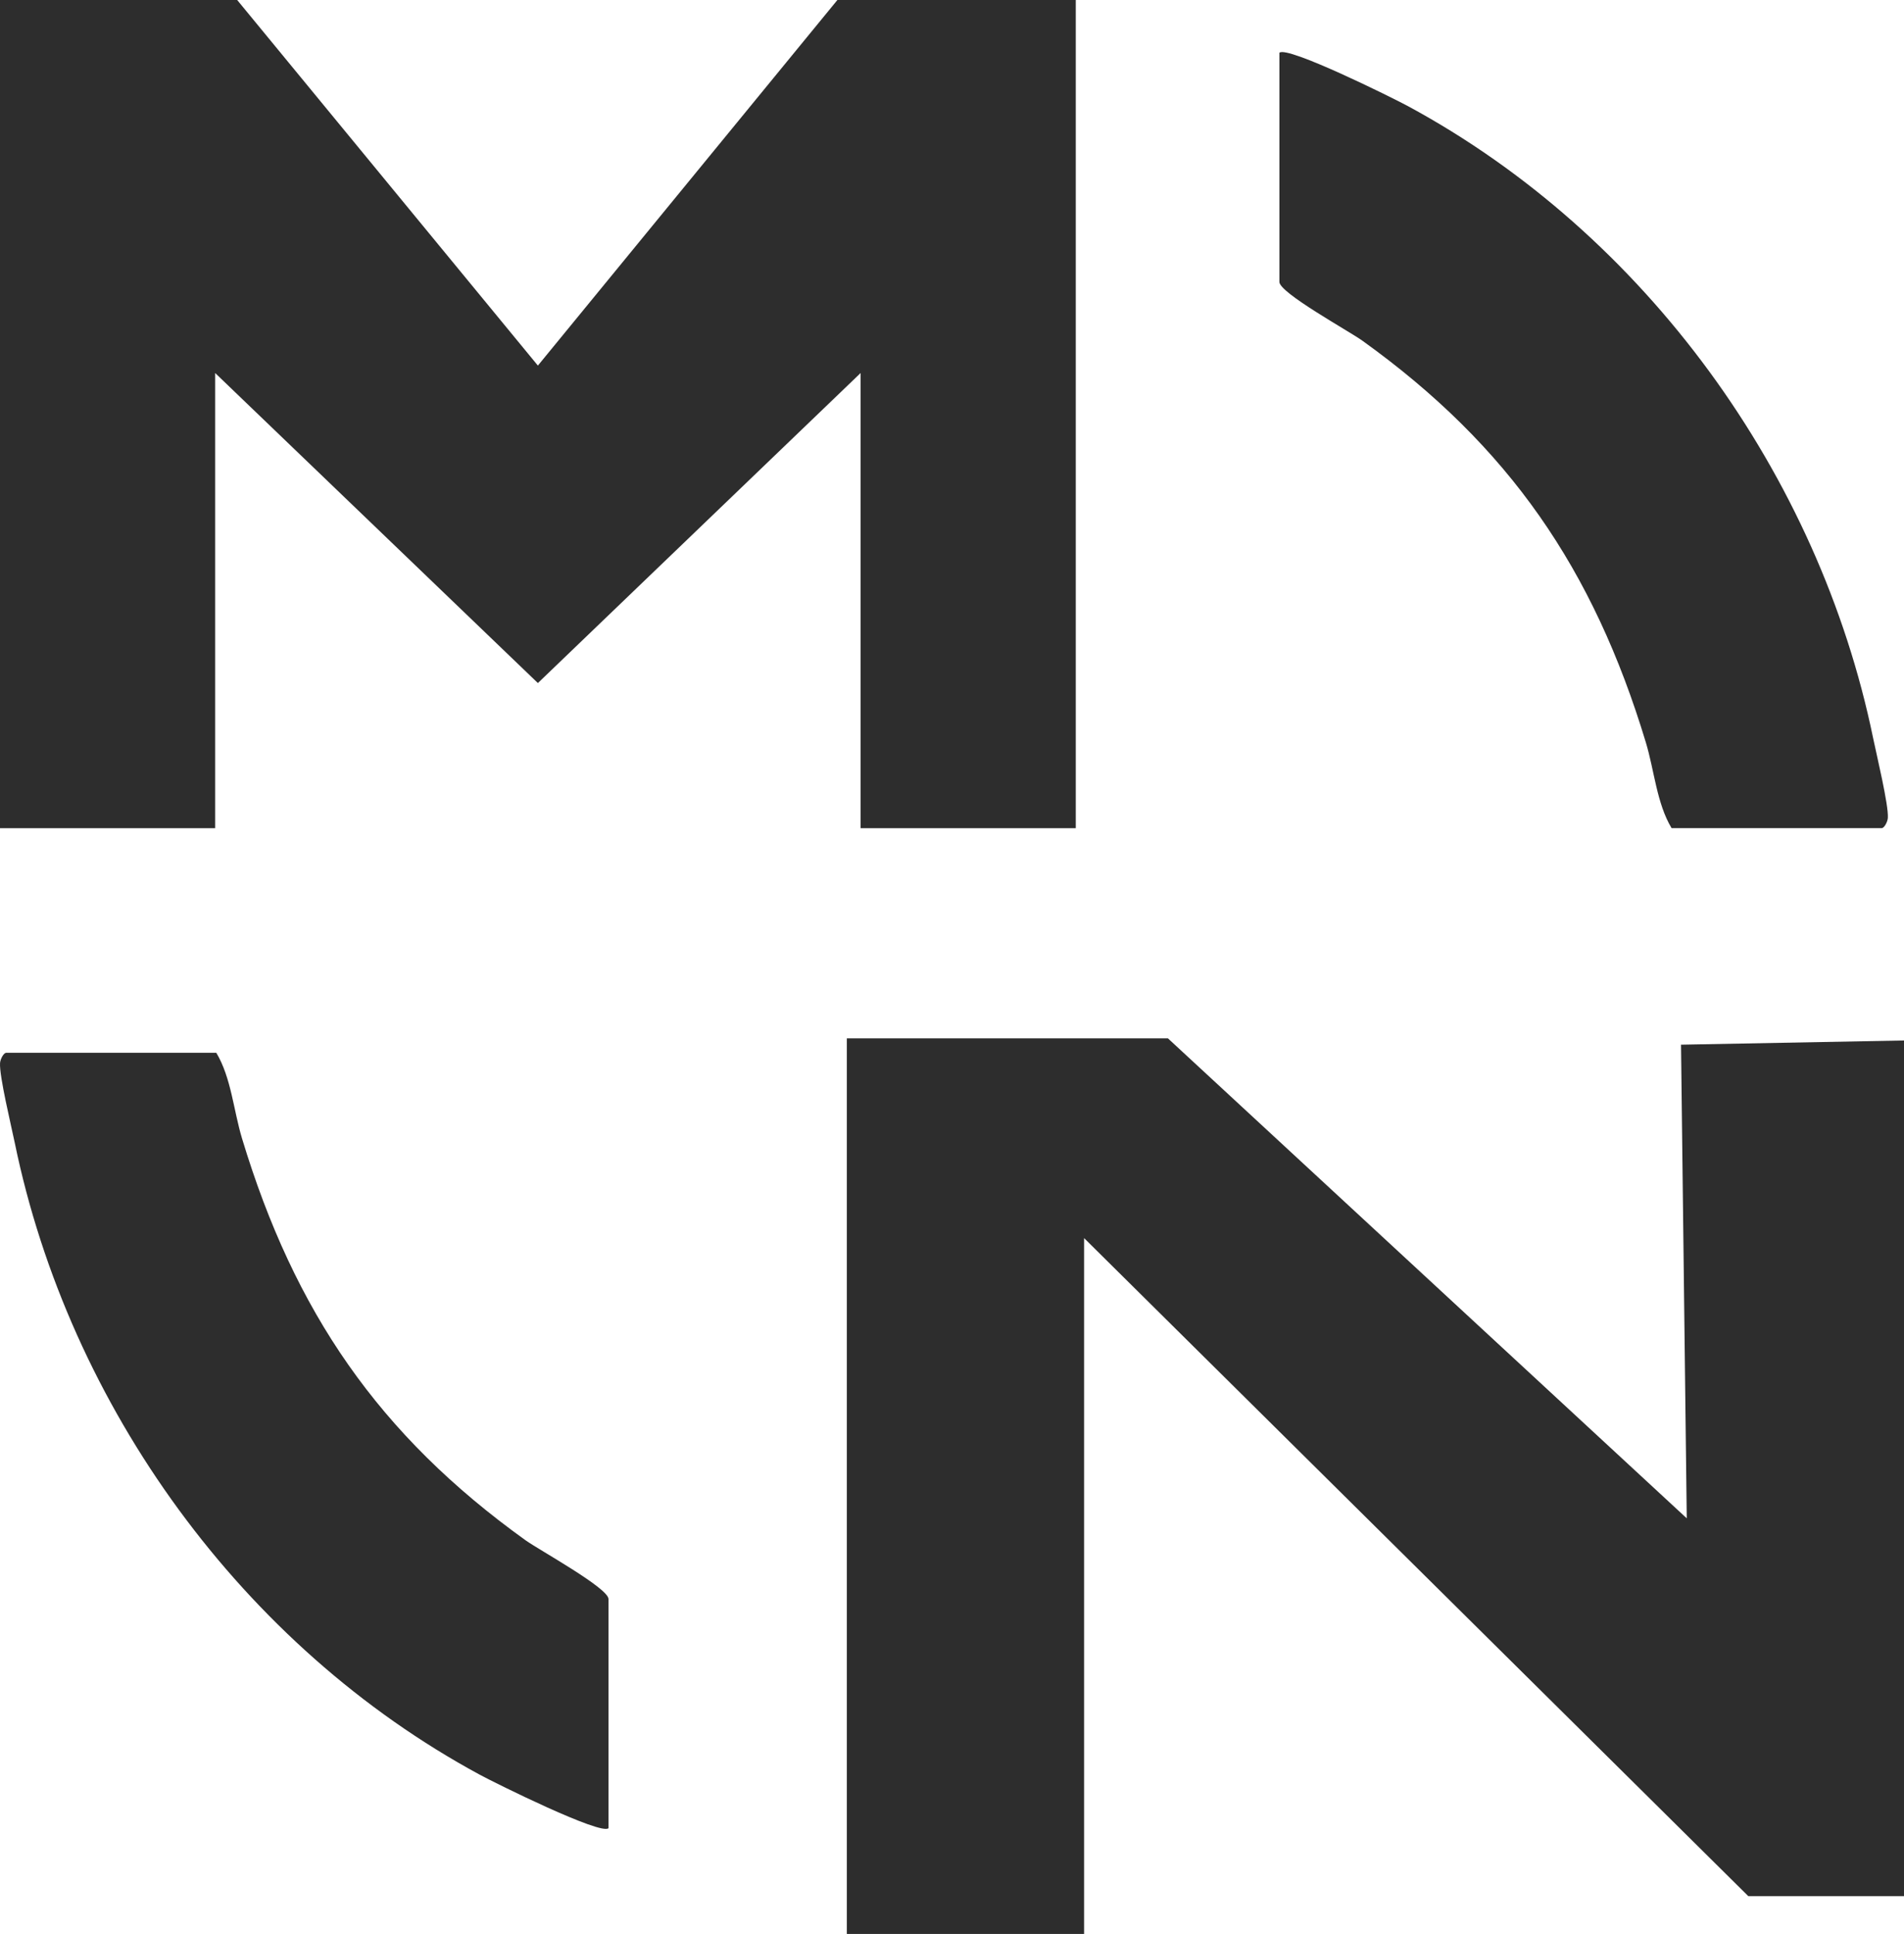
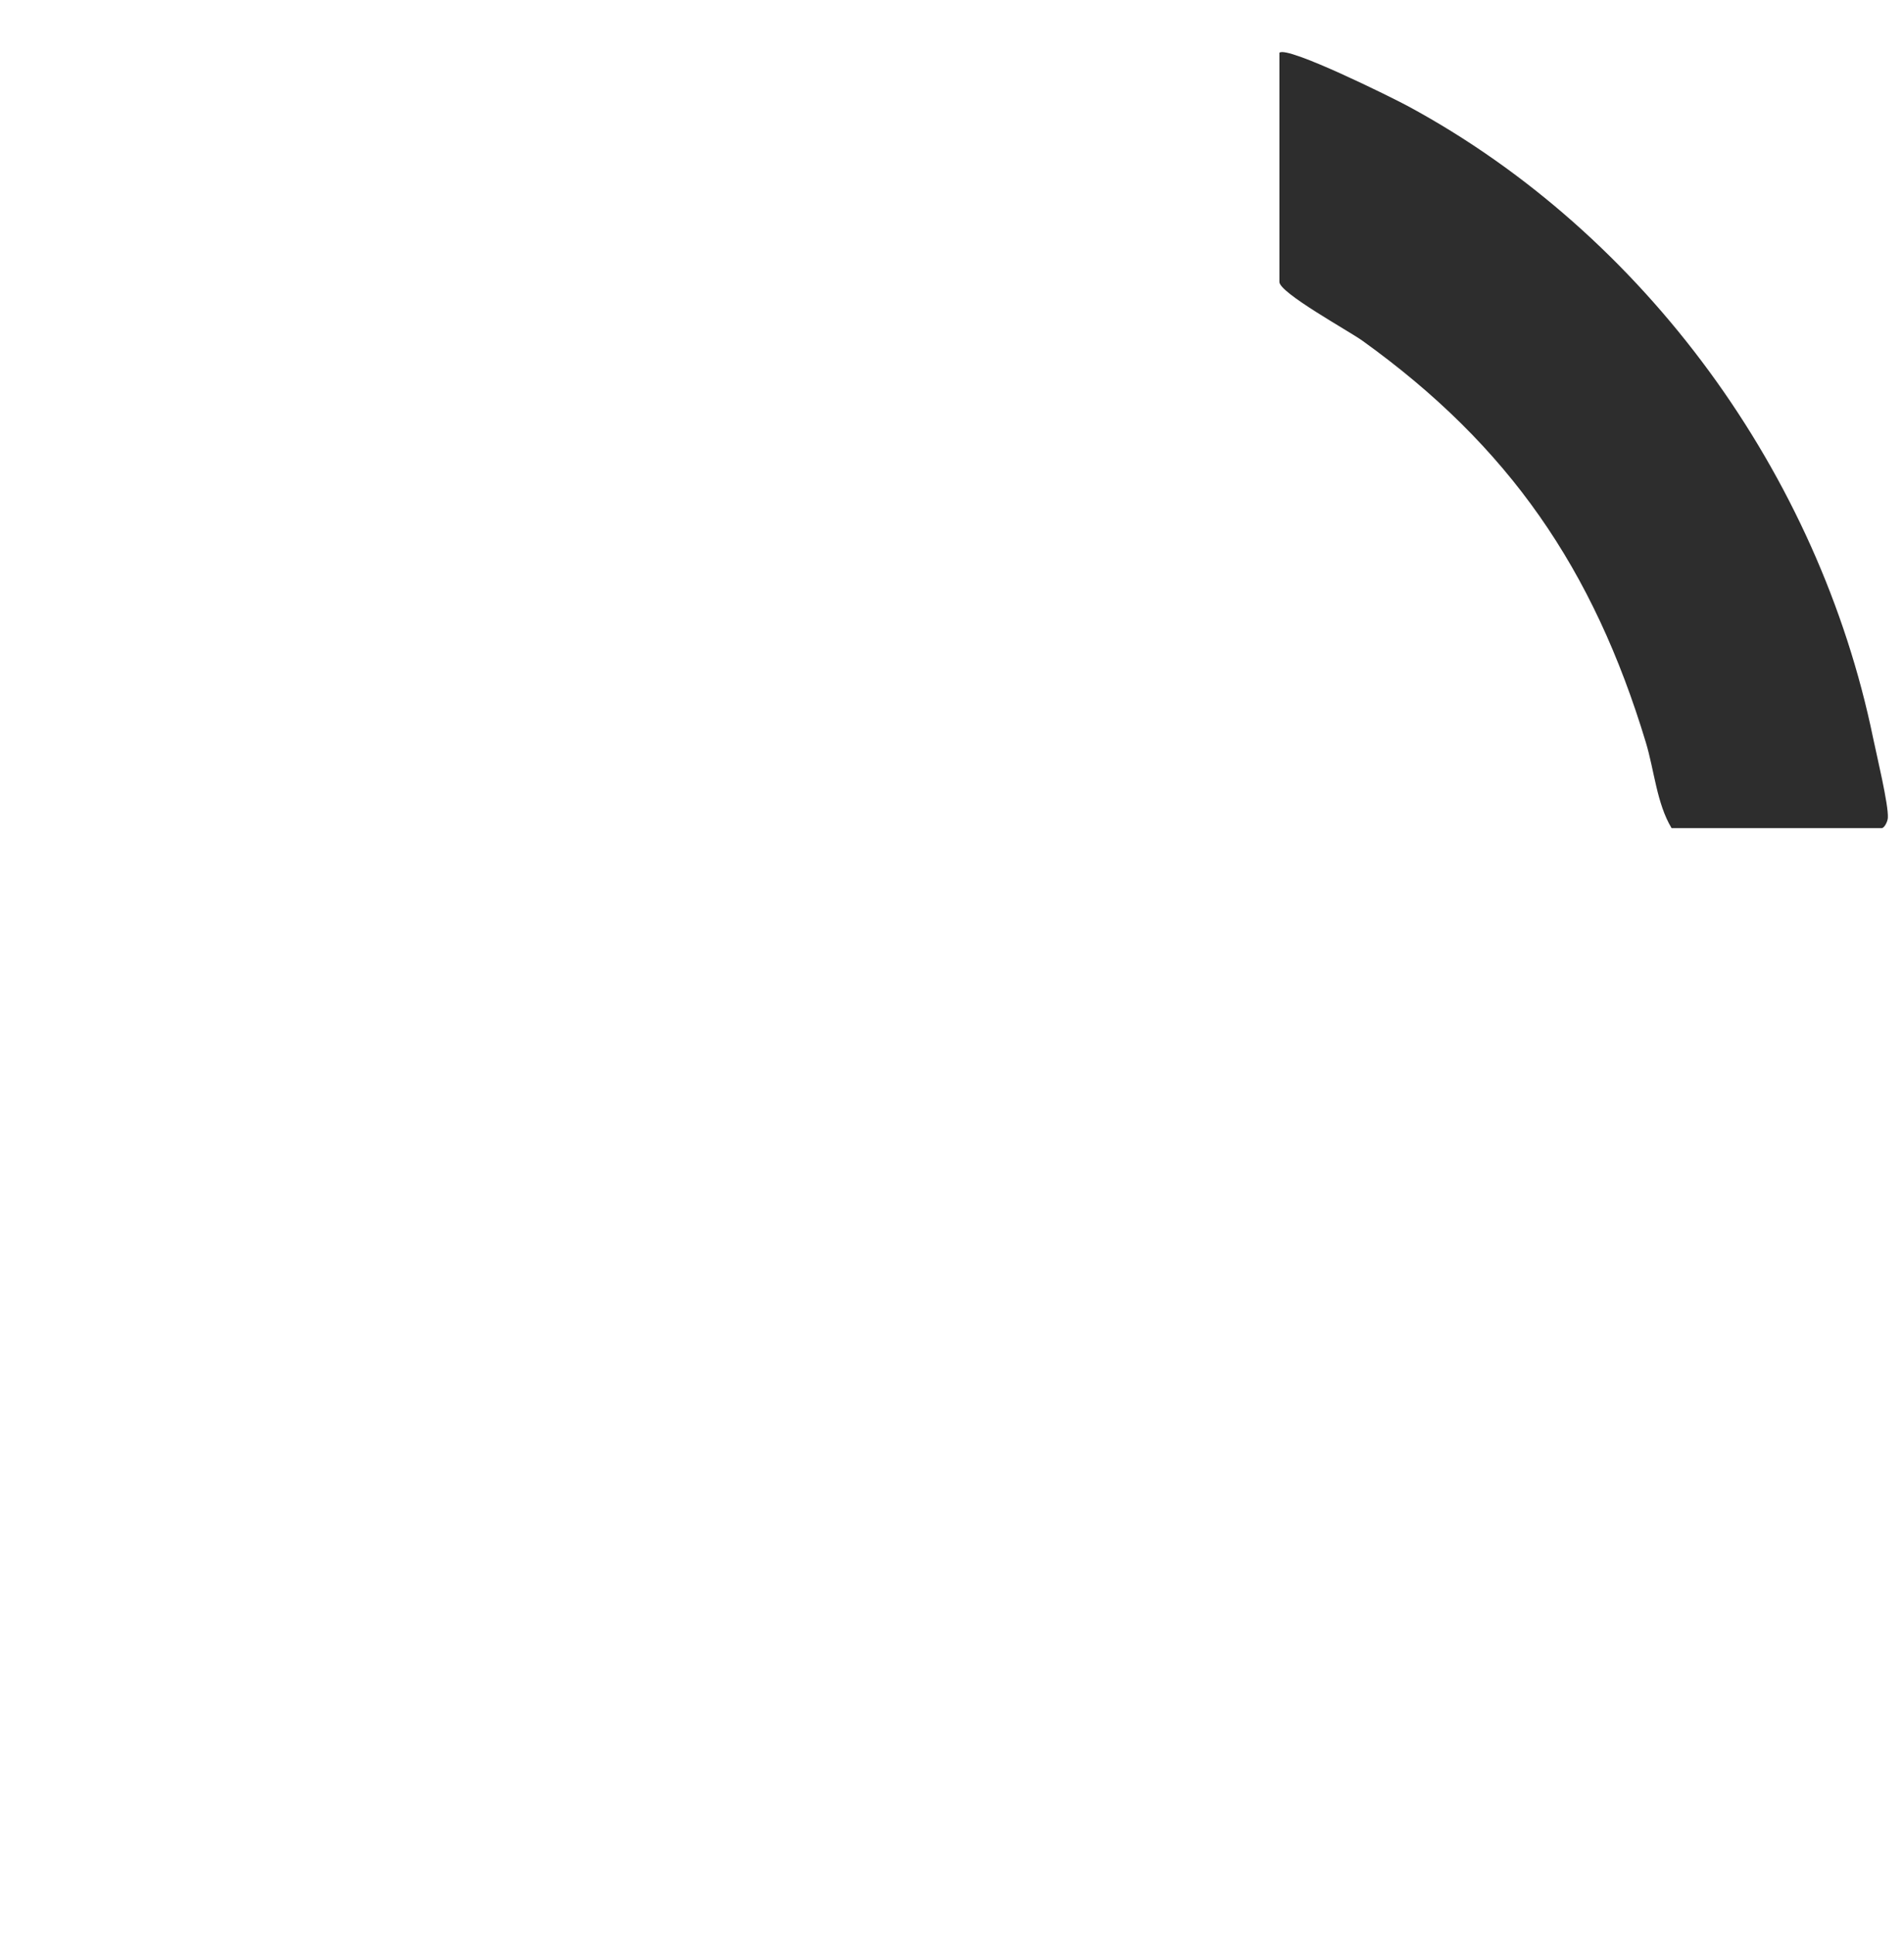
<svg xmlns="http://www.w3.org/2000/svg" width="770" height="782" viewBox="0 0 770 782" fill="none">
-   <path d="M246.082 739.226C243.064 742.195 200.472 721.09 194.043 717.615C98.157 665.763 27.941 568.783 5.97 462.093C4.58 455.362 -0.345 435.004 0.019 429.843C0.125 428.253 1.456 425.697 2.53 425.697H87.473C93.5 435.732 94.439 448.956 97.879 460.341C119.074 530.405 153.147 580.207 212.603 622.856C217.95 626.695 246.082 642.141 246.082 646.565V739.236V739.226Z" fill="#2D2D2D" />
  <path d="M517.412 21.334C520.43 18.366 563.022 39.47 569.451 42.946C665.337 94.797 735.553 191.778 757.515 298.467C758.904 305.199 763.829 325.556 763.465 330.718C763.36 332.307 762.028 334.864 760.955 334.864H676.011C669.984 324.829 669.045 311.605 665.605 300.22C644.41 230.156 610.337 180.354 550.882 137.705C545.535 133.865 517.402 118.42 517.402 113.996V21.334H517.412Z" fill="#2D2D2D" />
-   <path d="M707.047 766.718L438.419 500.625V782H342.466V419.865H472.329L682.144 613.931L679.825 422.422L770 420.717V766.718H707.047Z" fill="#2D2D2D" />
-   <path d="M87.013 150.833V334.873H1.18037e-05V0H95.915L217.528 147.826L338.652 0H435.056V334.873H348.043V150.833L217.528 276.195L87.013 150.833Z" fill="#2D2D2D" />
</svg>